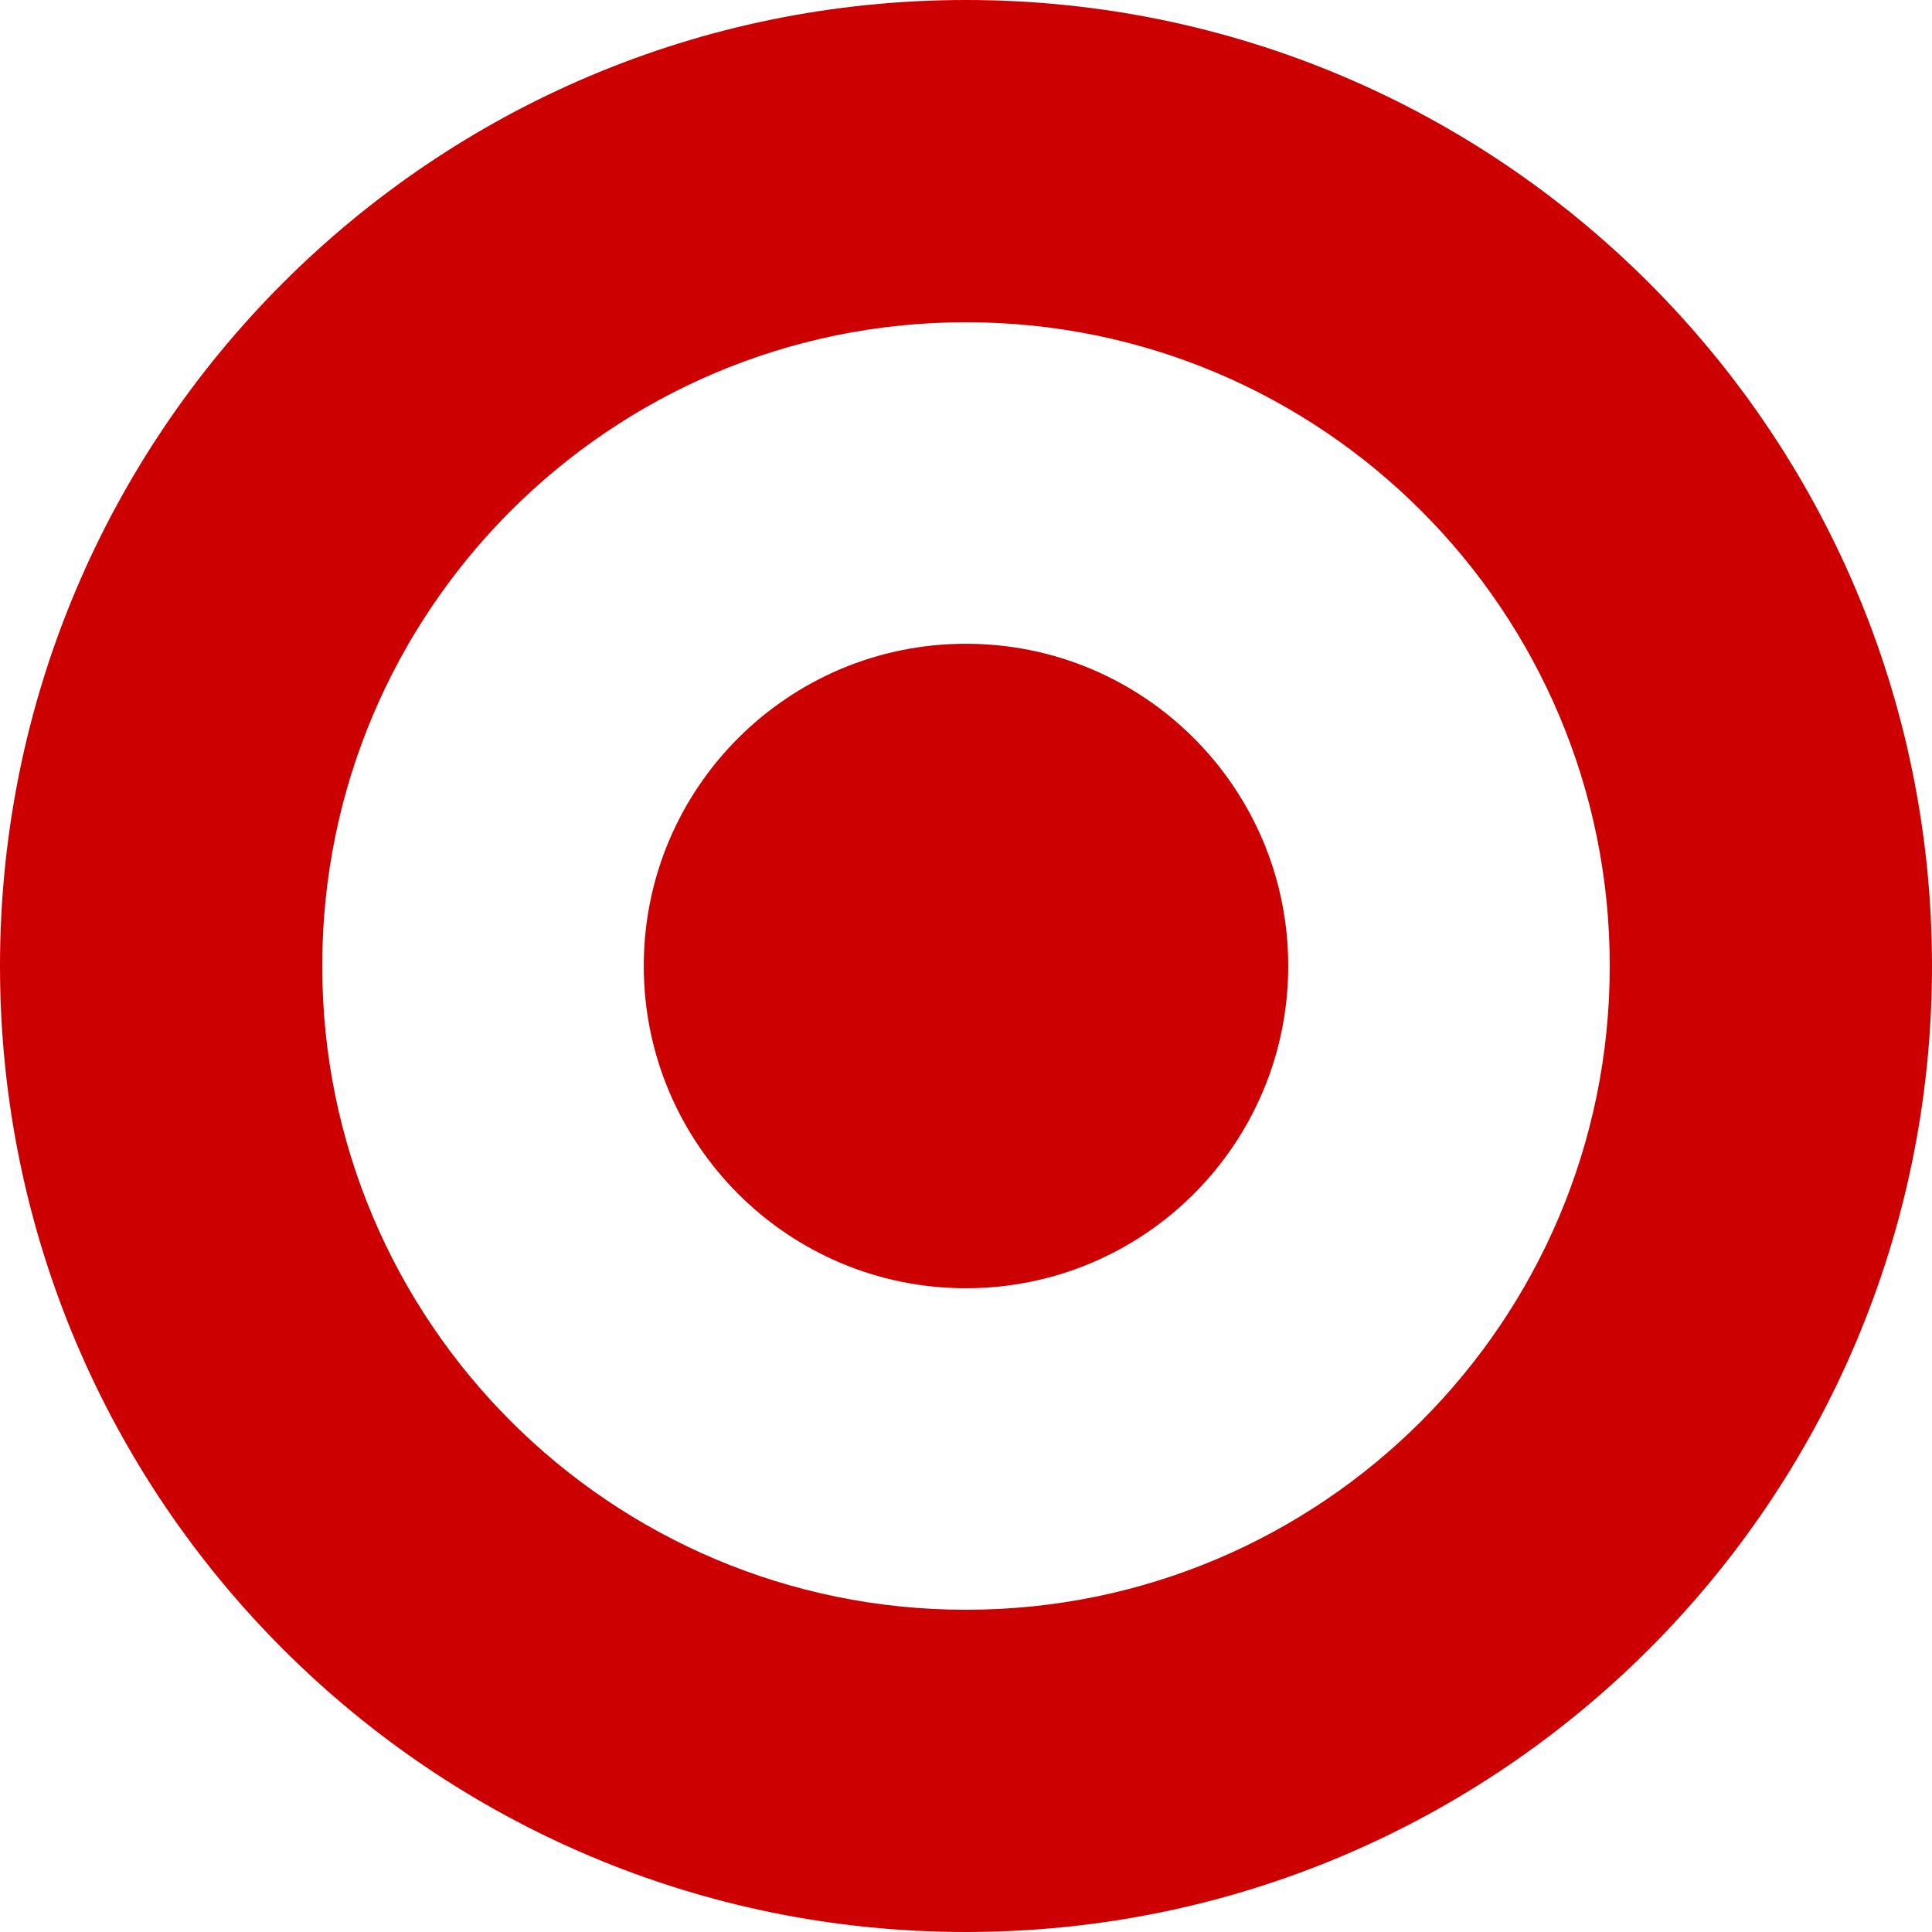
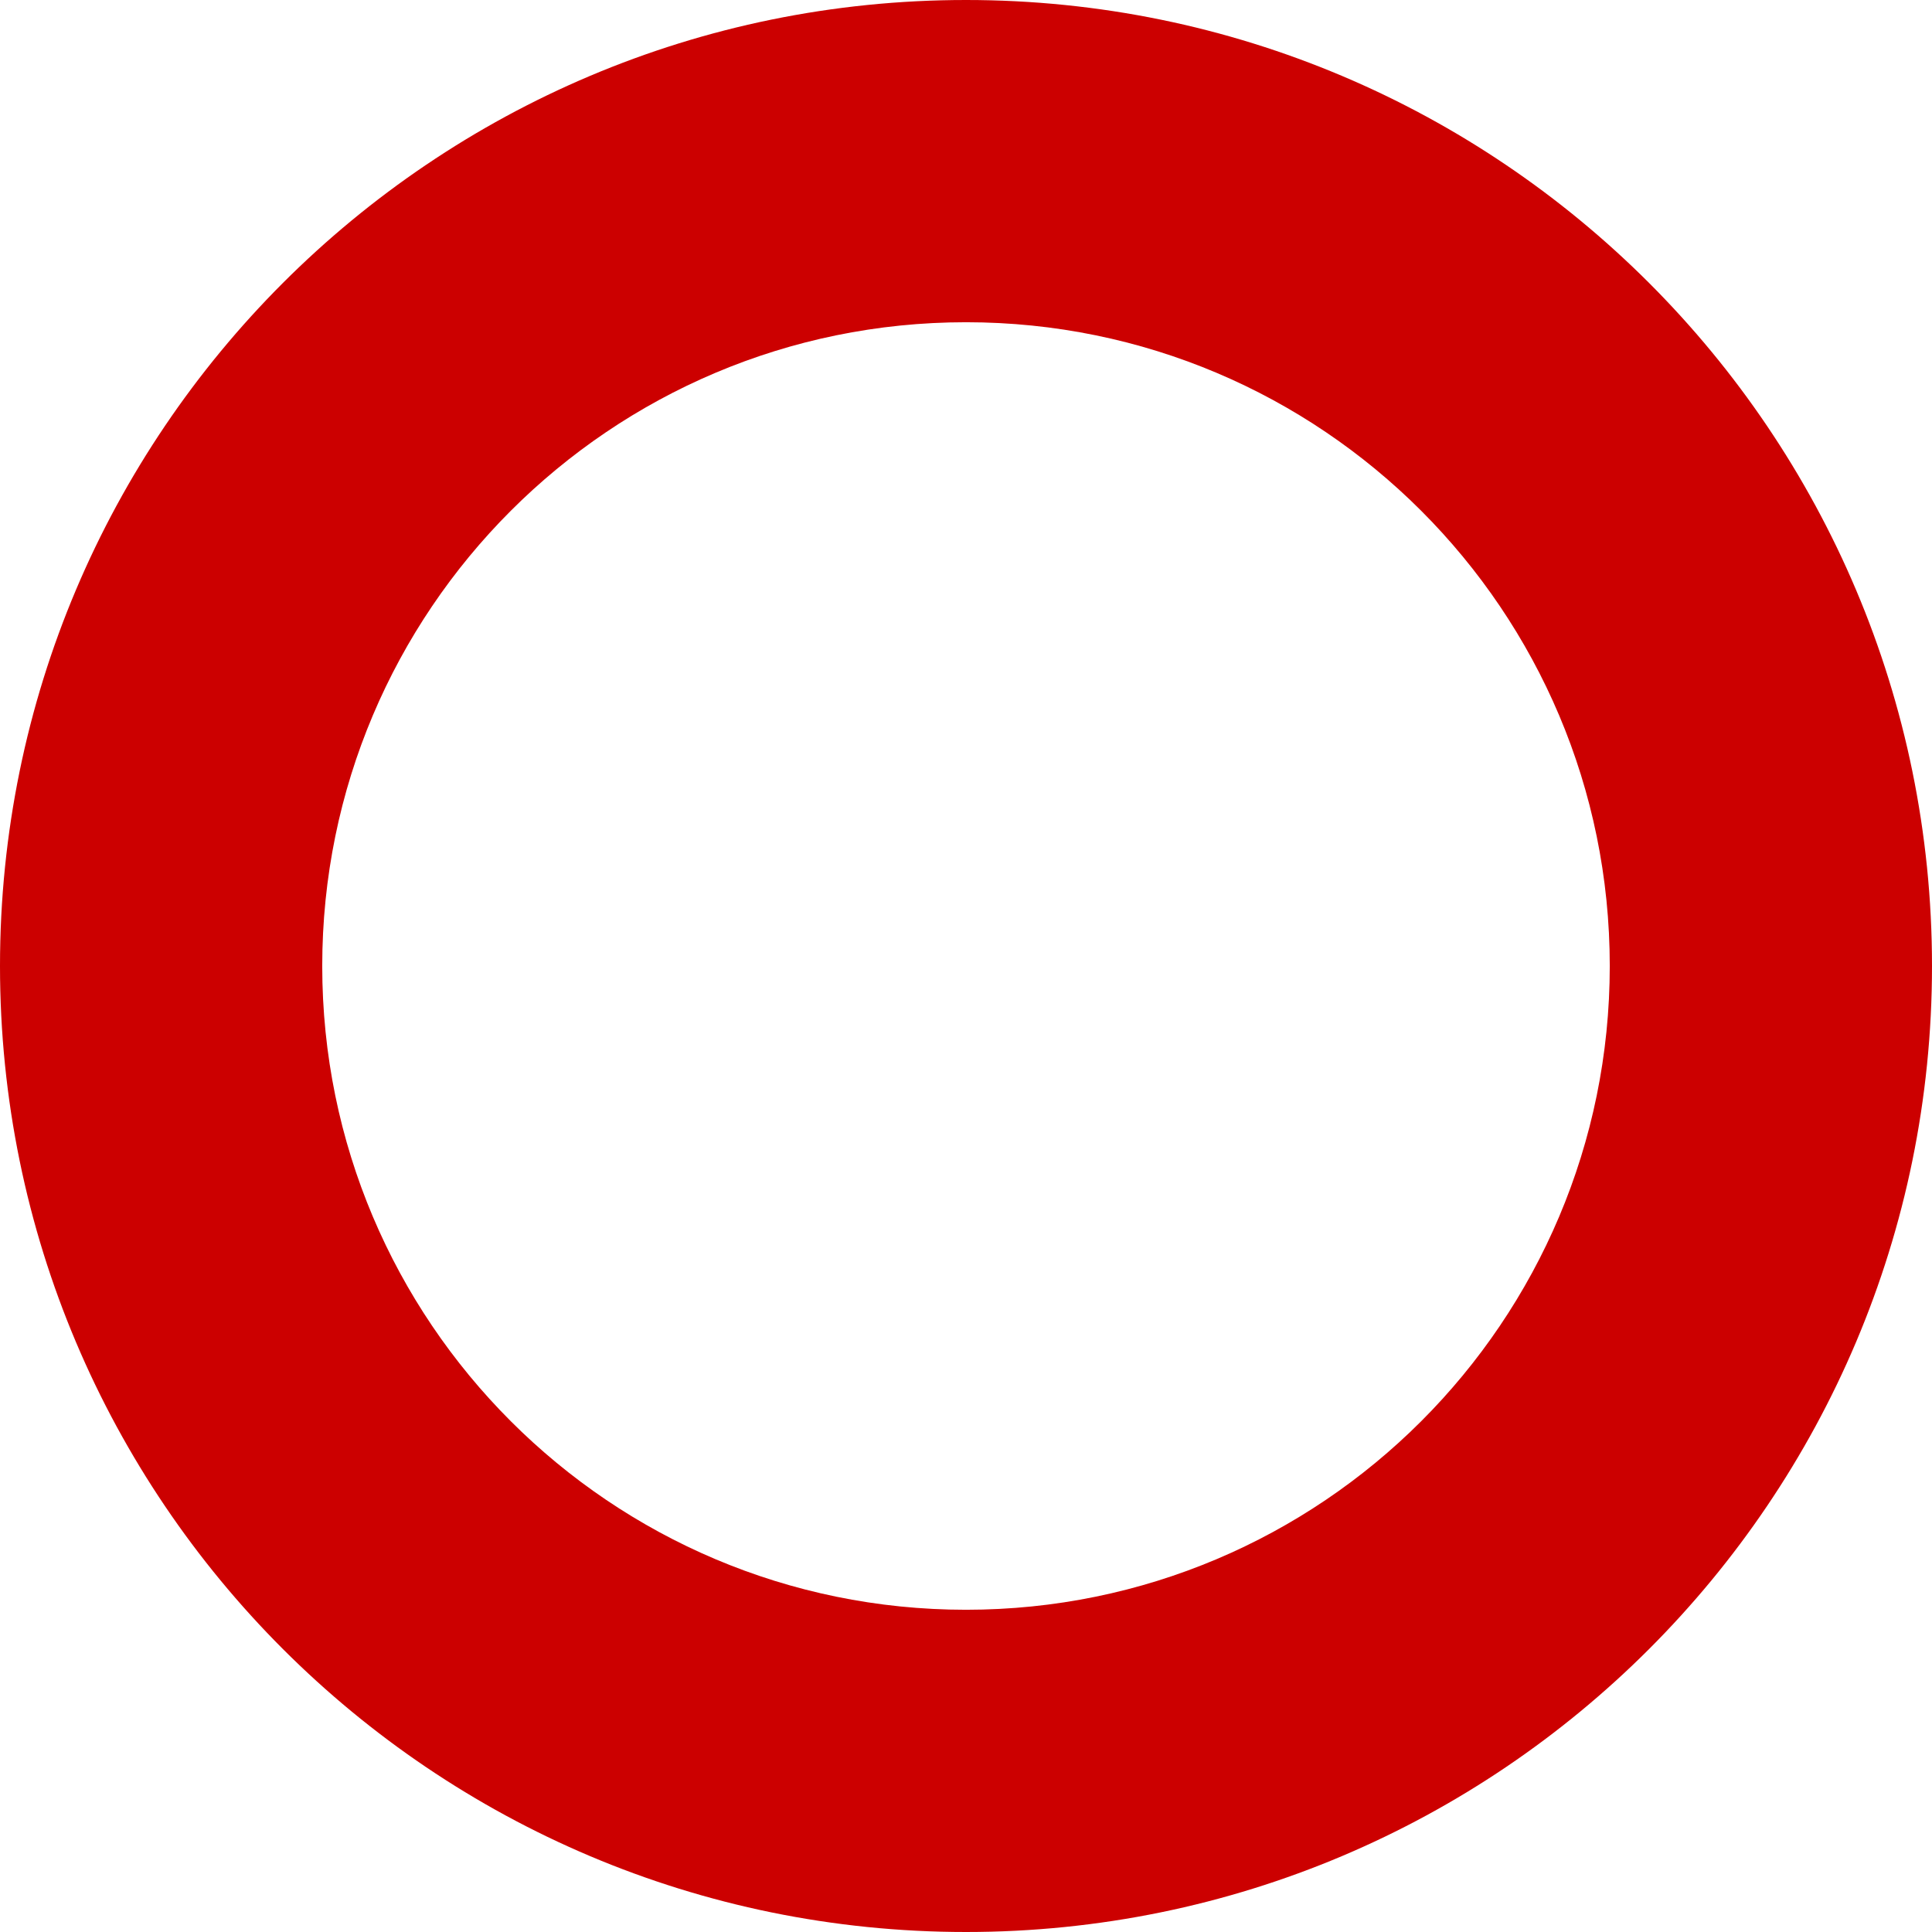
<svg xmlns="http://www.w3.org/2000/svg" width="800px" height="800px" viewBox="0 0 800 800" version="1.1">
  <g id="surface1">
-     <path style=" stroke:none;fill-rule:nonzero;fill:rgb(80%,0%,0%);fill-opacity:1;" d="M 400 533.43 C 473.691 533.43 533.43 473.691 533.43 400 C 533.43 326.309 473.691 266.57 400 266.57 C 326.309 266.57 266.57 326.309 266.57 400 C 266.57 473.691 326.309 533.43 400 533.43 " />
    <path style=" stroke:none;fill-rule:evenodd;fill:rgb(80%,0%,0%);fill-opacity:1;" d="M 800 400 C 800 620.914 620.914 800 400 800 C 179.086 800 0 620.914 0 400 C 0 179.086 179.086 0 400 0 C 620.914 0 800 179.086 800 400 M 666.57 400 C 666.57 547.223 547.223 666.57 400 666.57 C 252.777 666.57 133.43 547.223 133.43 400 C 133.43 252.777 252.777 133.43 400 133.43 C 547.223 133.43 666.57 252.777 666.57 400 " />
  </g>
</svg>